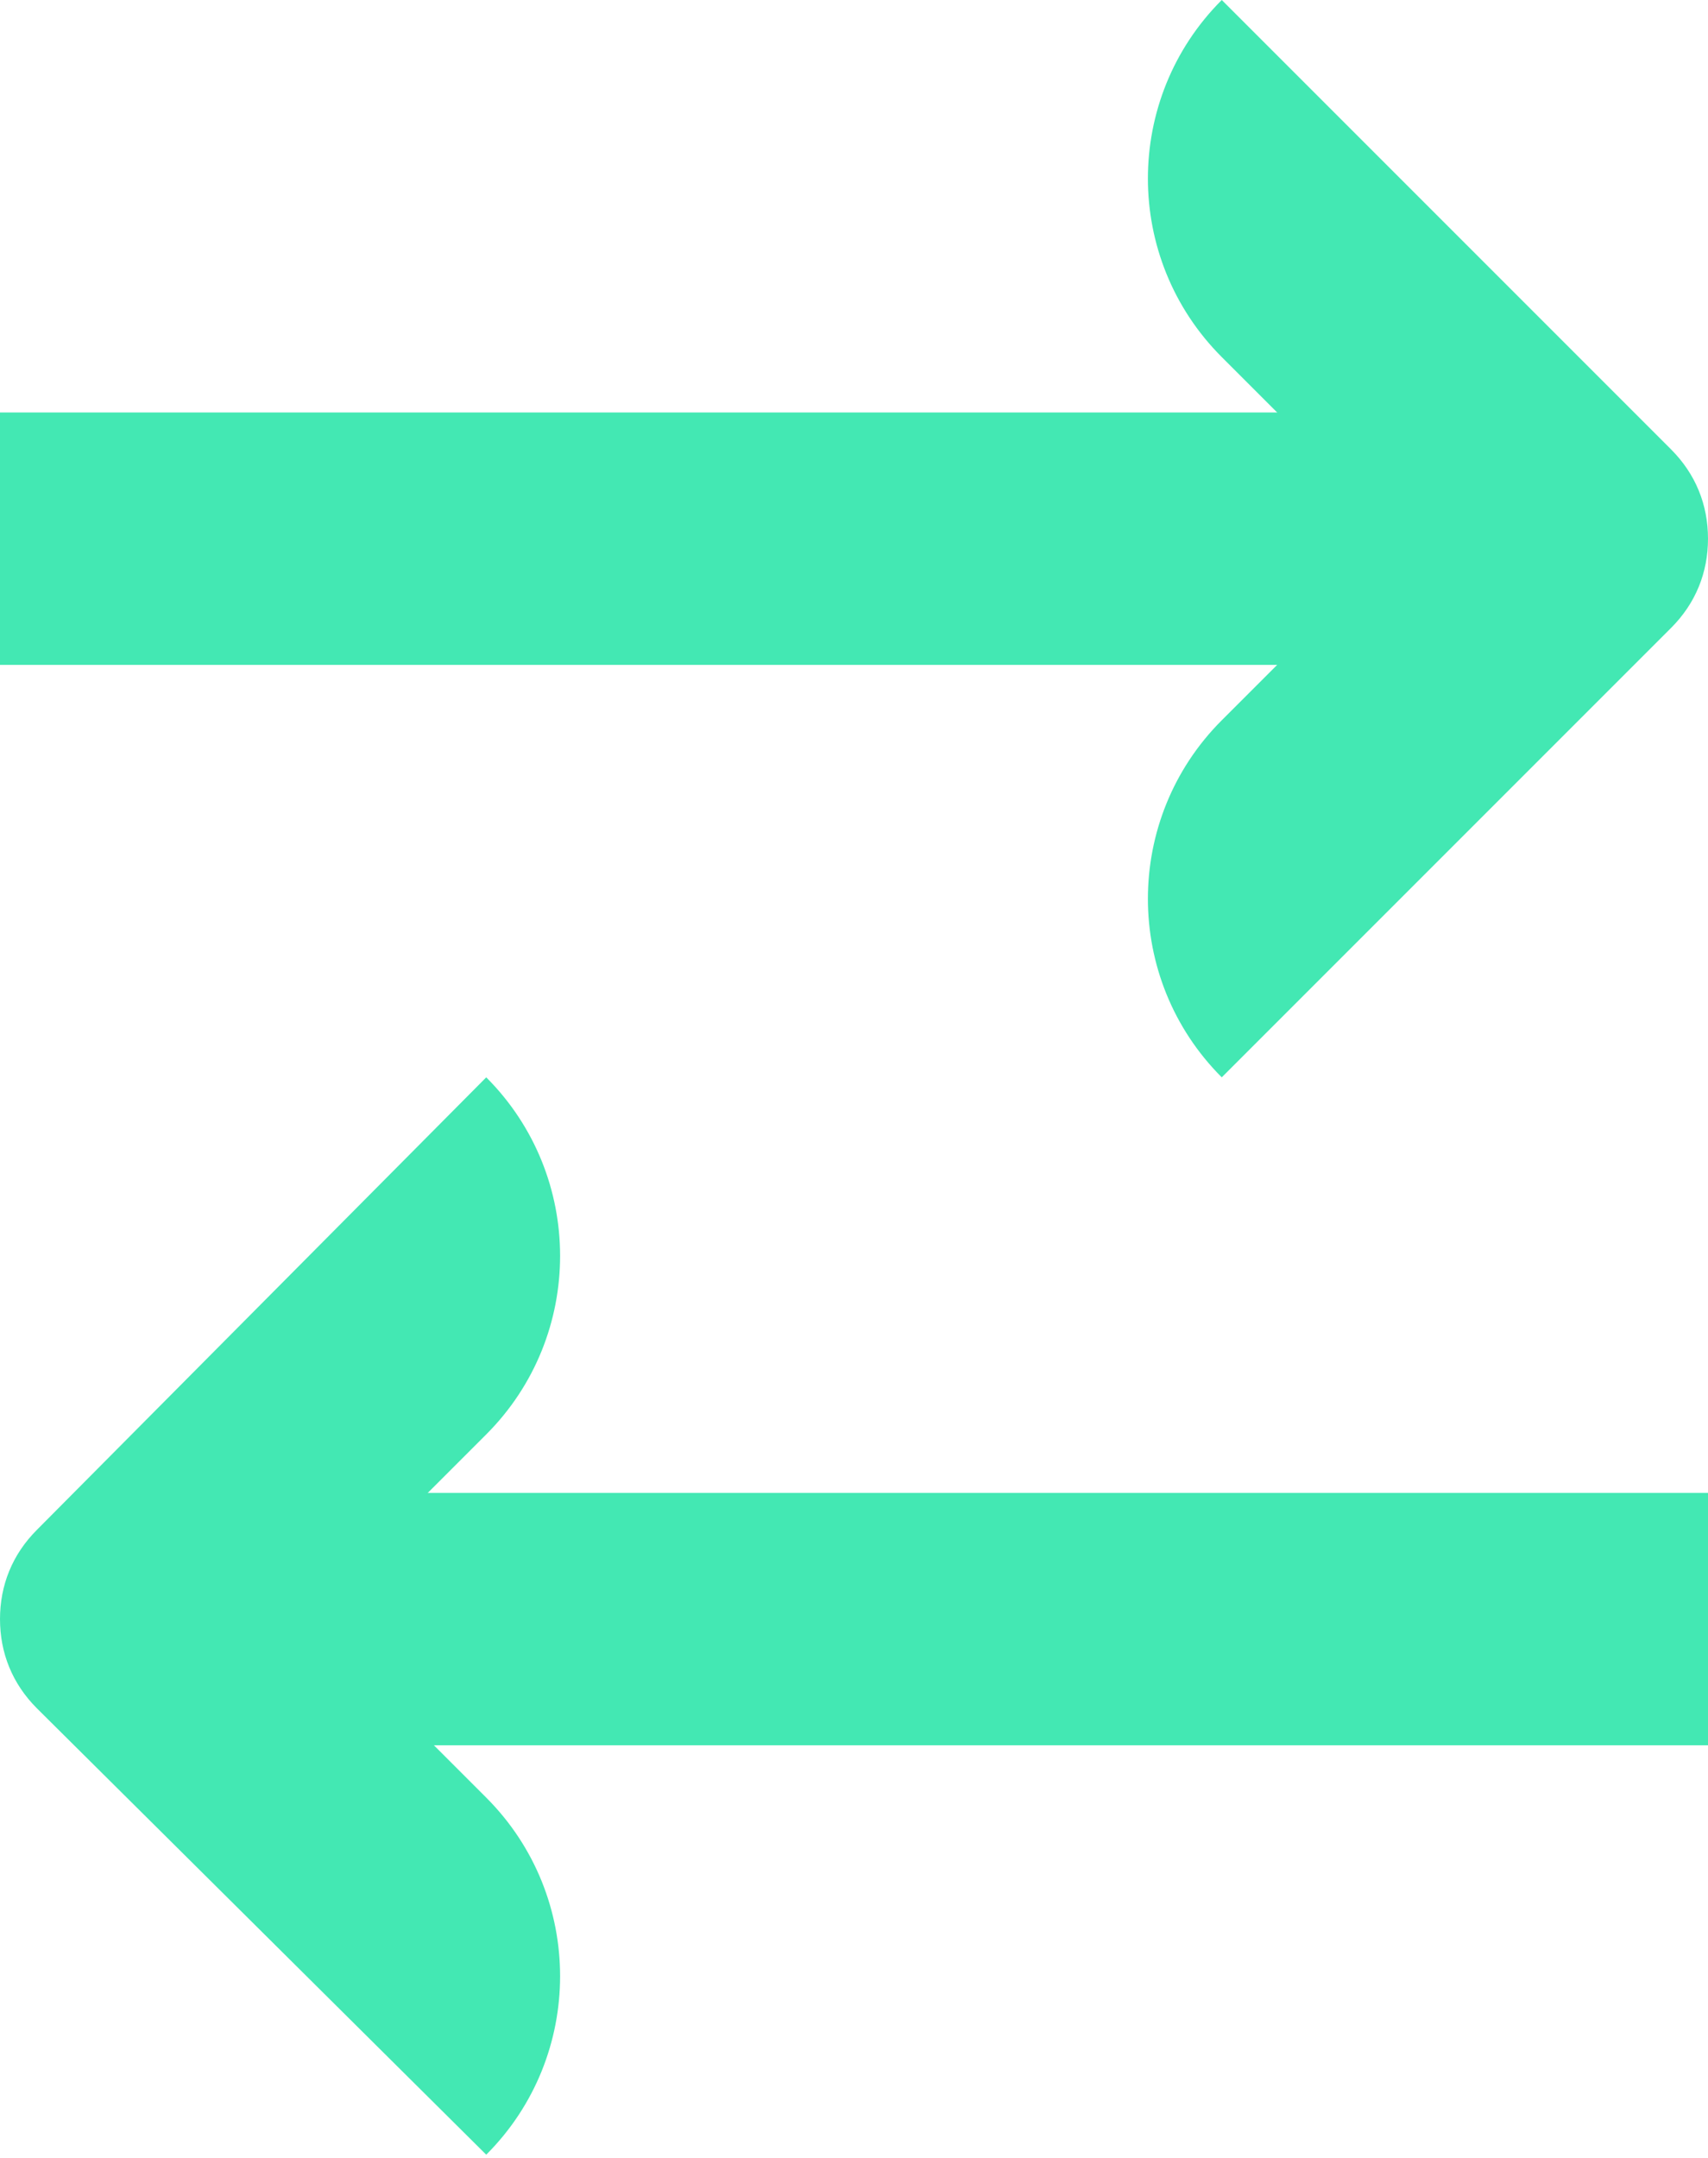
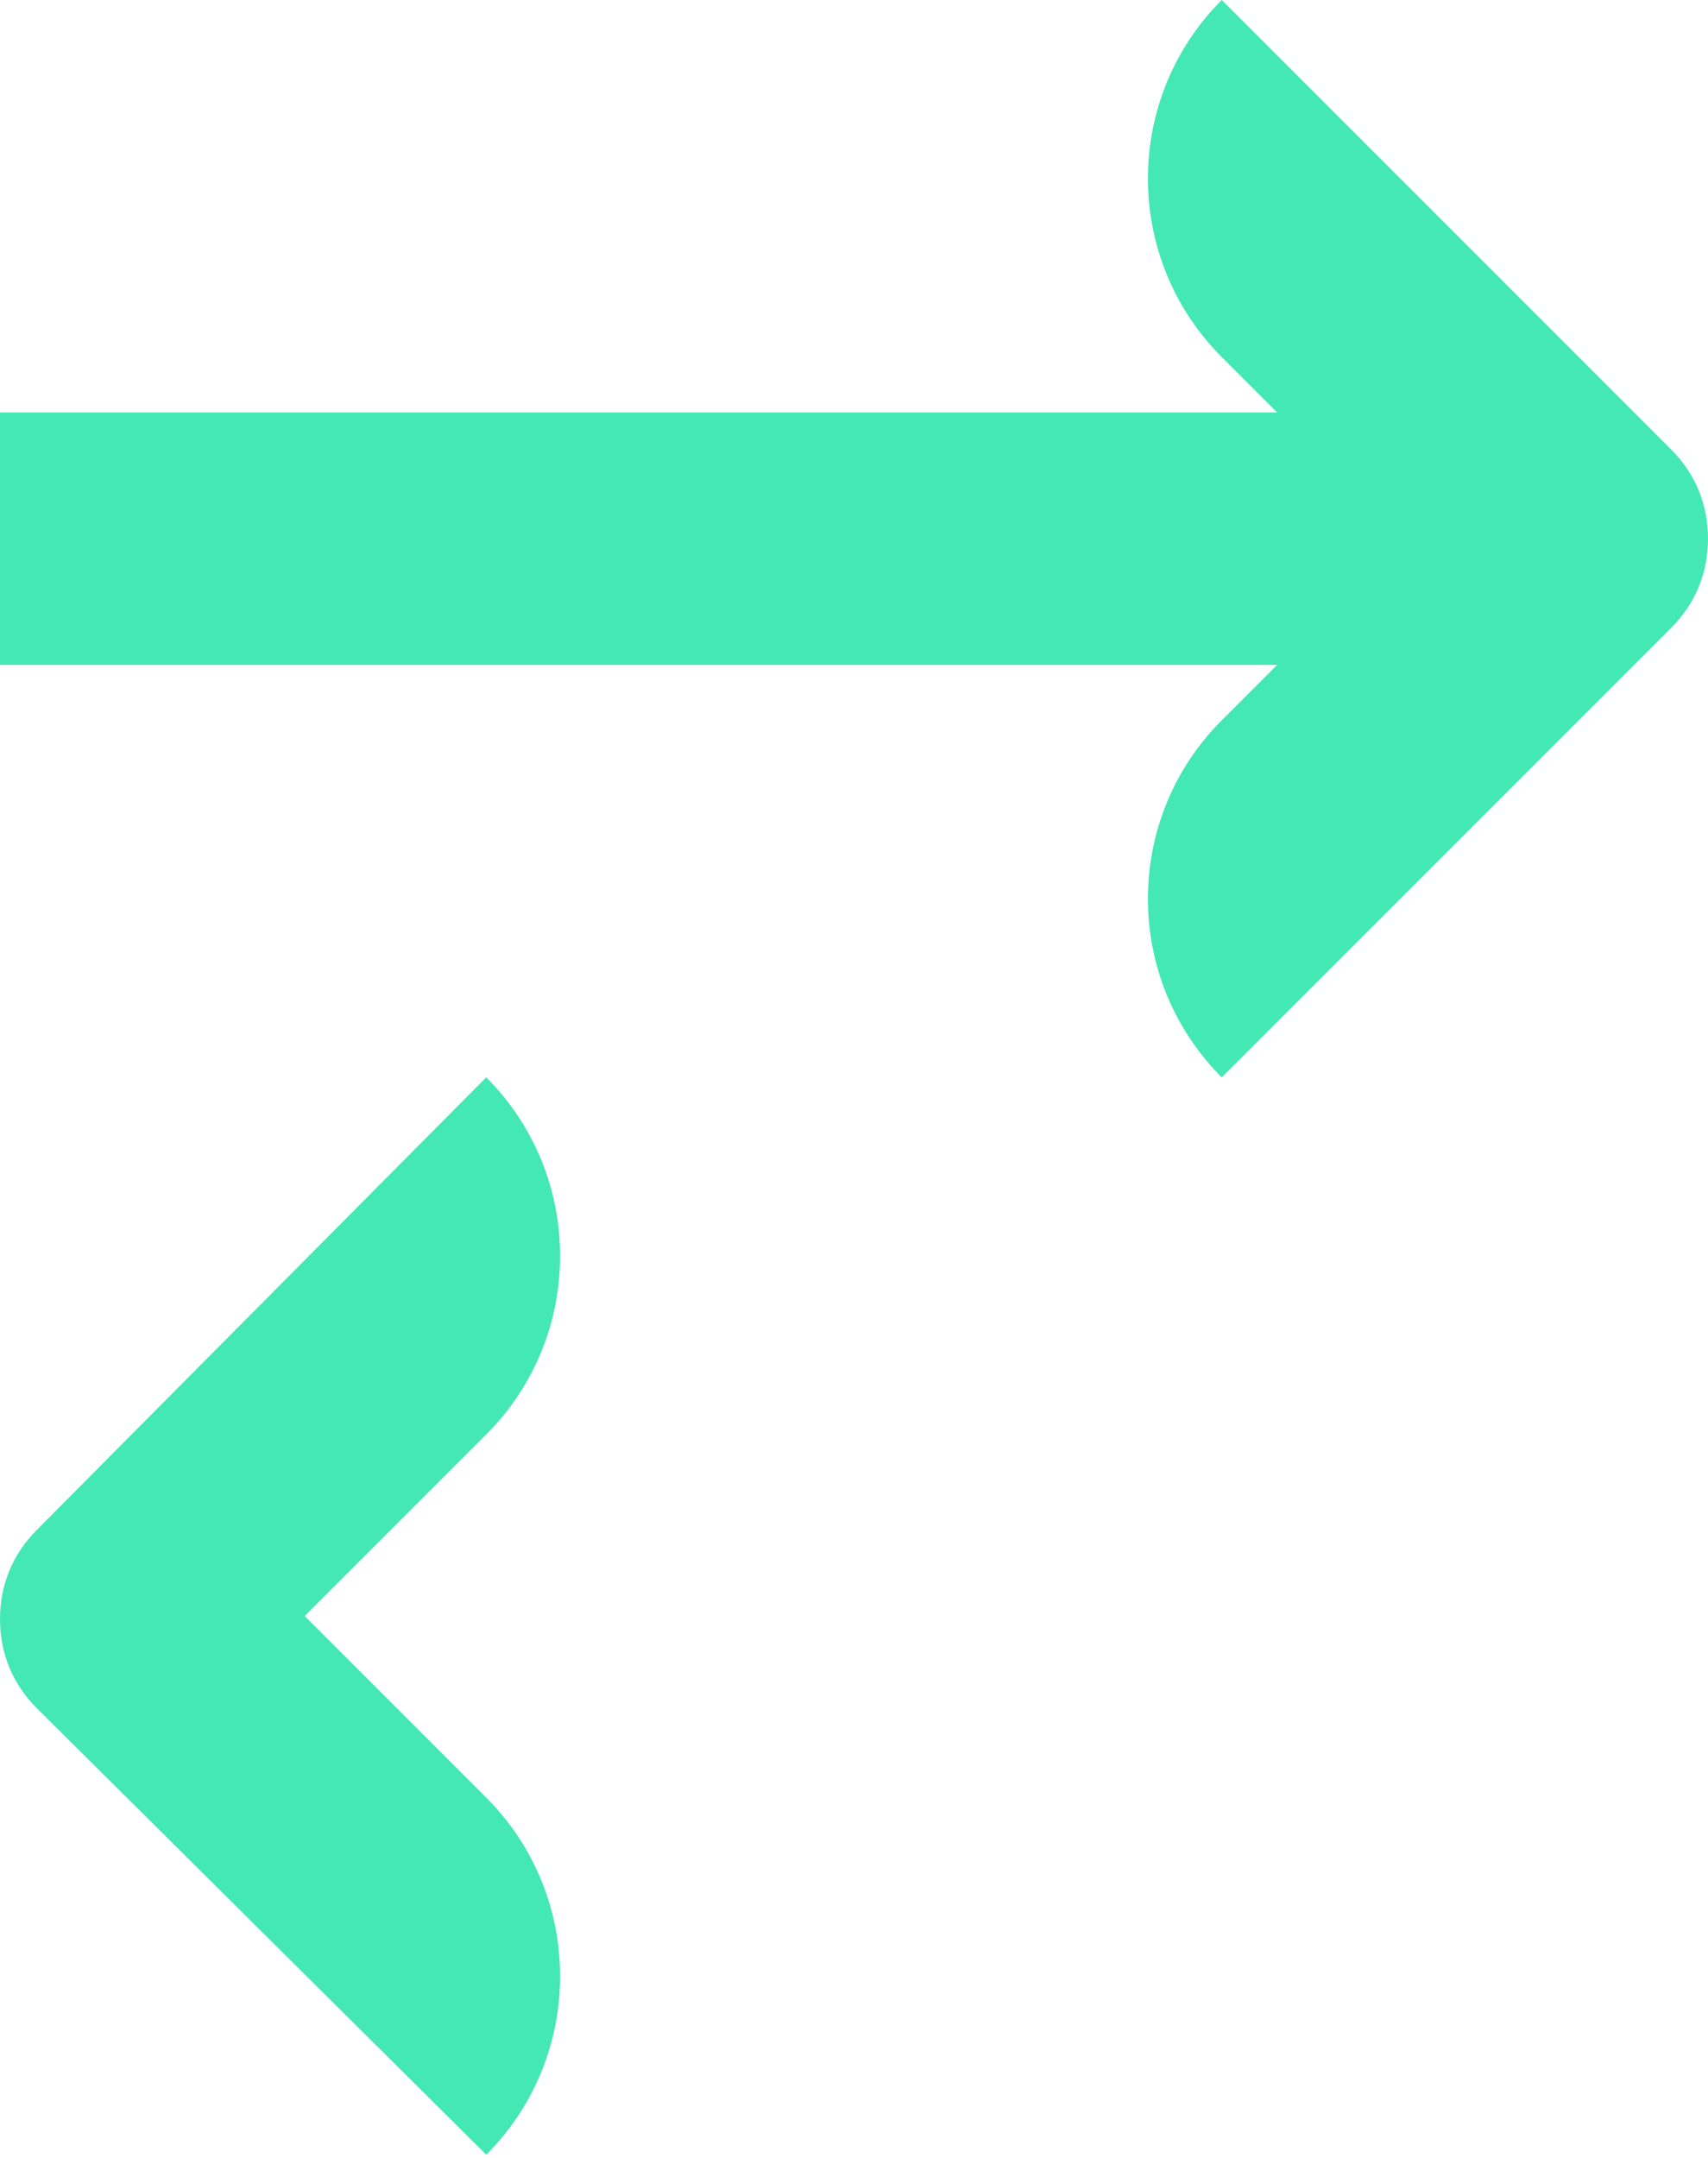
<svg xmlns="http://www.w3.org/2000/svg" version="1.1" id="Calque_2_00000016068946315126408850000017441157223894747035_" x="0px" y="0px" viewBox="0 0 55.5 70.1" style="enable-background:new 0 0 55.5 70.1;" xml:space="preserve">
  <style type="text/css">
	.st0{fill:#43E8B3;}
</style>
  <g id="Calque_1-2">
    <path id="Tracé_2372" class="st0" d="M55.5,17.5L55.5,17.5c0,1.1-0.4,2.1-1.2,2.9L39.7,35c-3.2-3.2-3.2-8.4,0-11.6l0,0l5.9-5.9   l-5.9-5.9c-3.2-3.2-3.2-8.4,0-11.6l0,0l14.6,14.6C55.1,15.4,55.5,16.4,55.5,17.5" />
-     <path id="Tracé_2373" class="st0" d="M0,52.6L0,52.6c0-1.1,0.4-2.1,1.2-2.9L15.8,35c3.2,3.2,3.2,8.4,0,11.6l0,0l-5.9,5.9l5.9,5.9   c3.2,3.2,3.2,8.4,0,11.6l0,0L1.2,55.5C0.4,54.7,0,53.7,0,52.6" />
+     <path id="Tracé_2373" class="st0" d="M0,52.6L0,52.6c0-1.1,0.4-2.1,1.2-2.9L15.8,35c3.2,3.2,3.2,8.4,0,11.6l-5.9,5.9l5.9,5.9   c3.2,3.2,3.2,8.4,0,11.6l0,0L1.2,55.5C0.4,54.7,0,53.7,0,52.6" />
    <rect id="Rectangle_527" y="13.4" class="st0" width="51.4" height="8.2" />
-     <rect id="Rectangle_528" x="4.1" y="48.5" class="st0" width="51.4" height="8.2" />
  </g>
</svg>